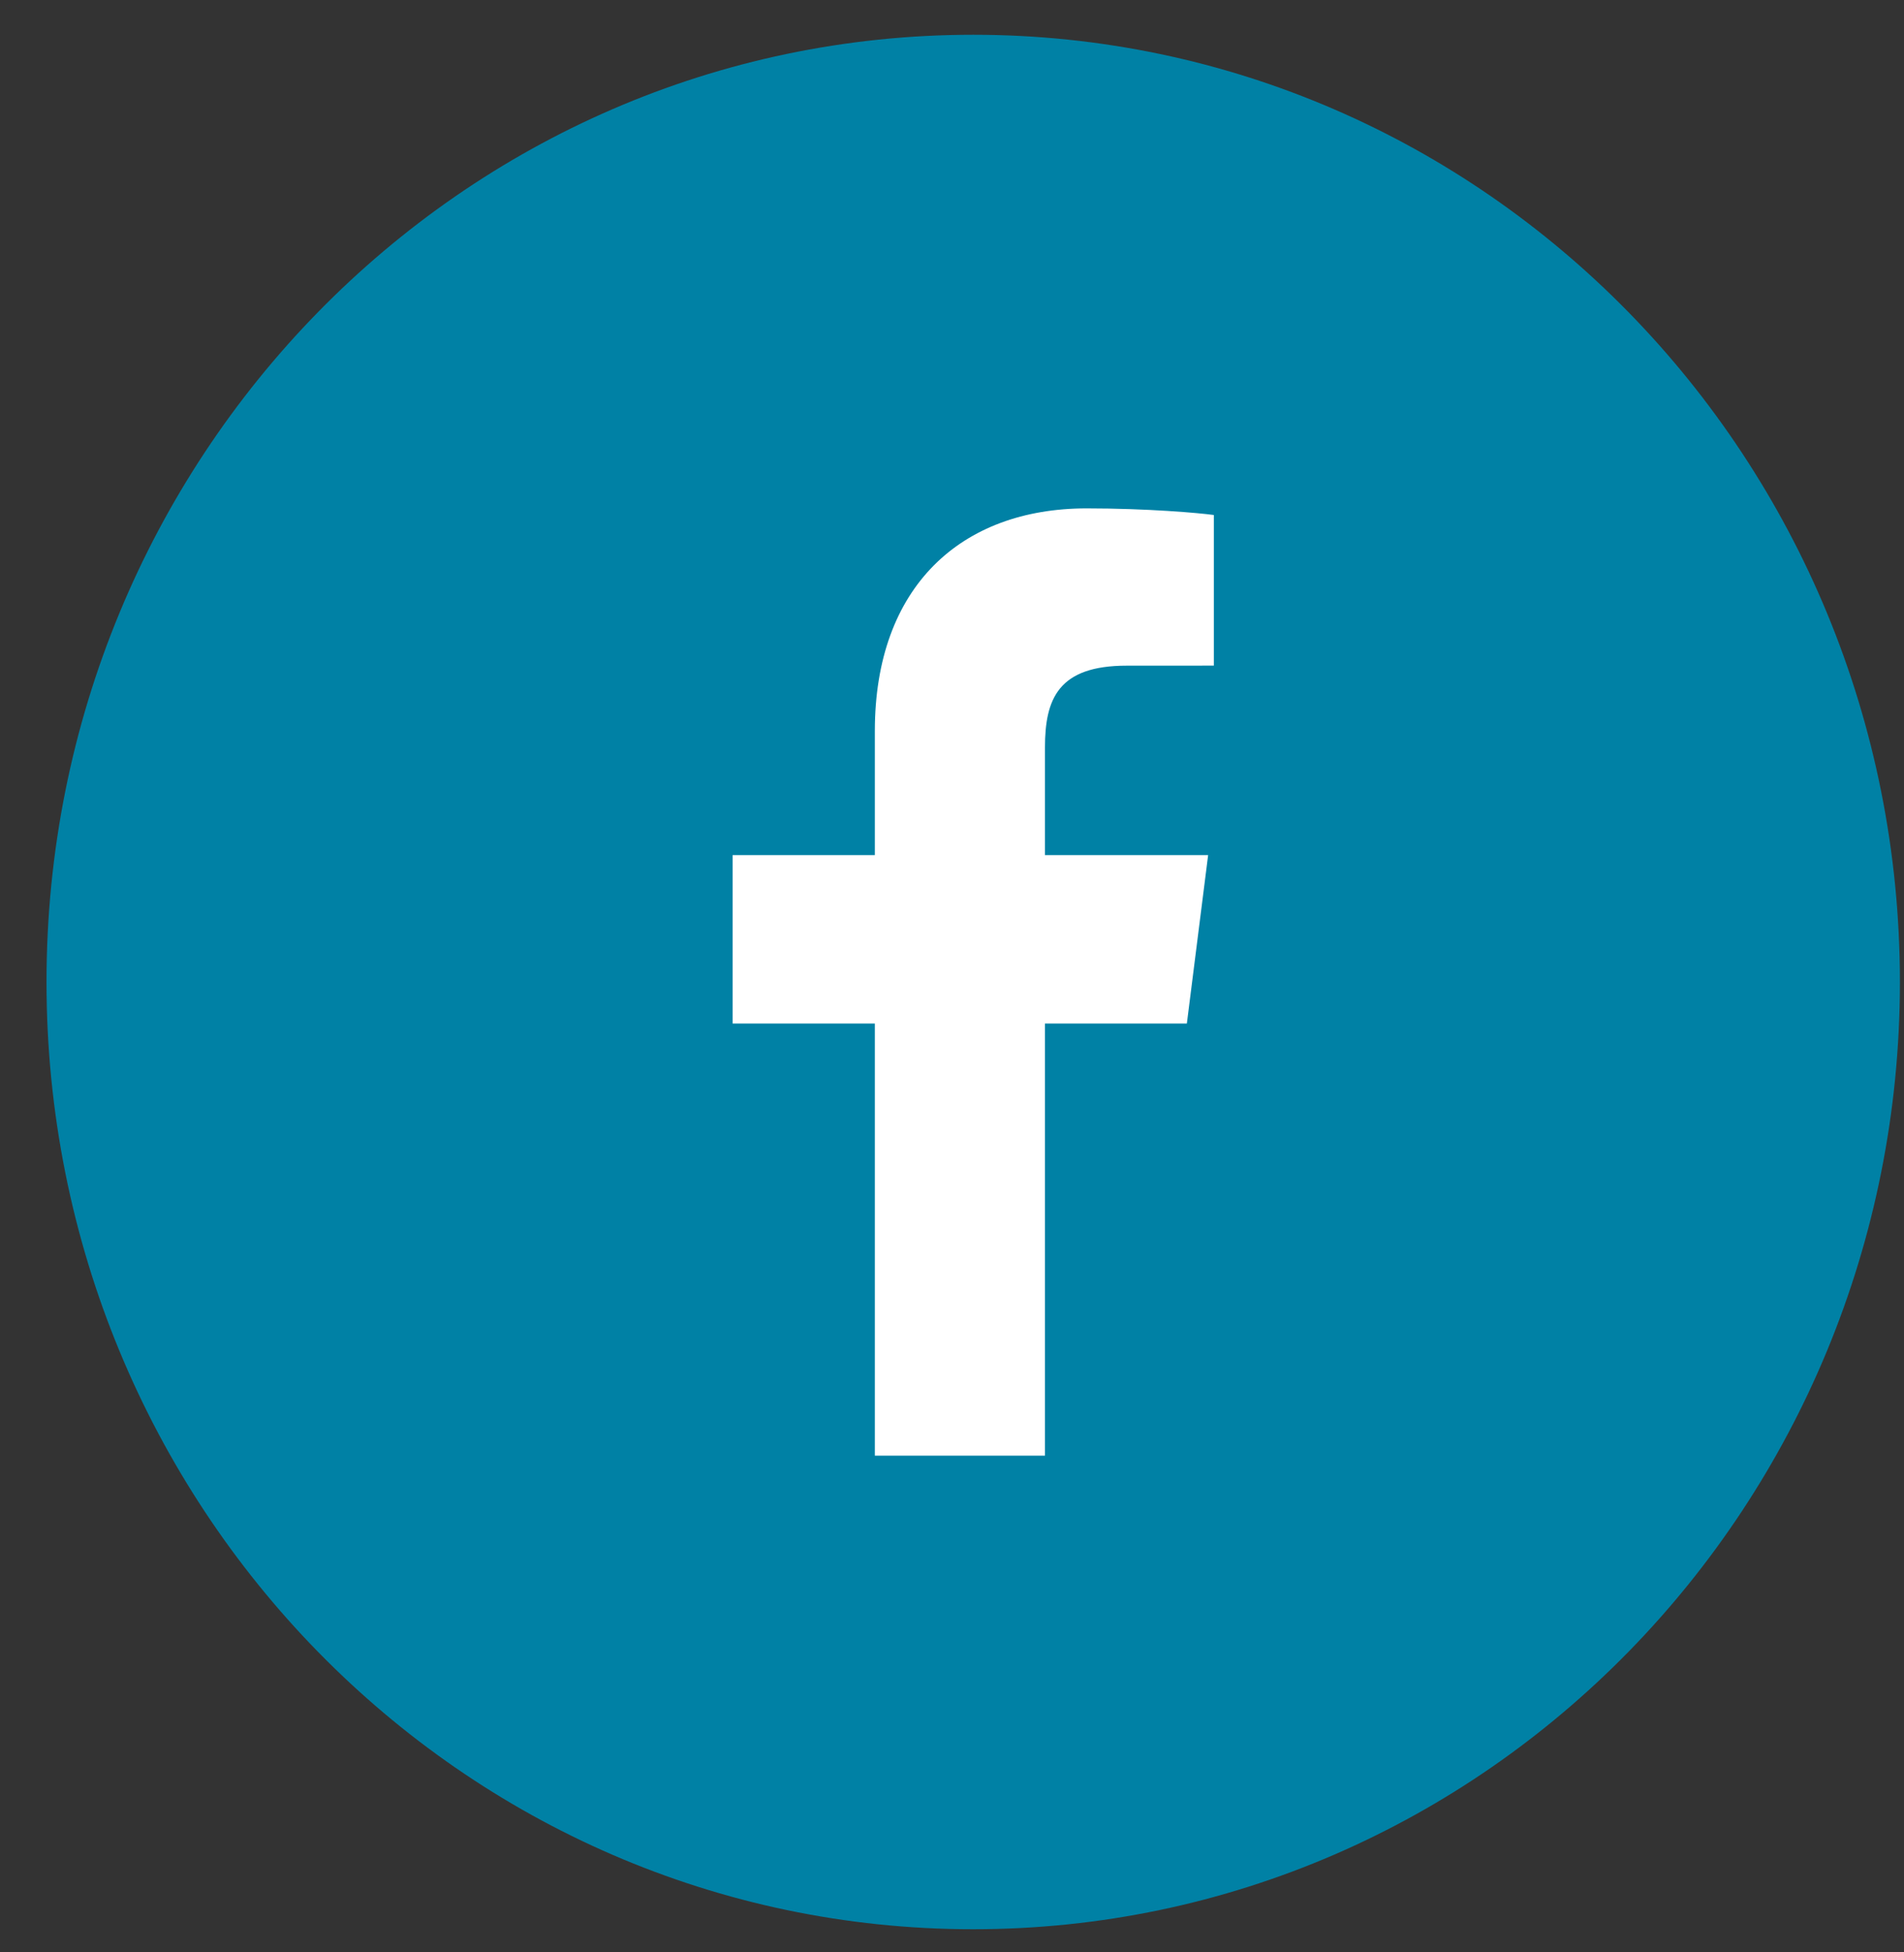
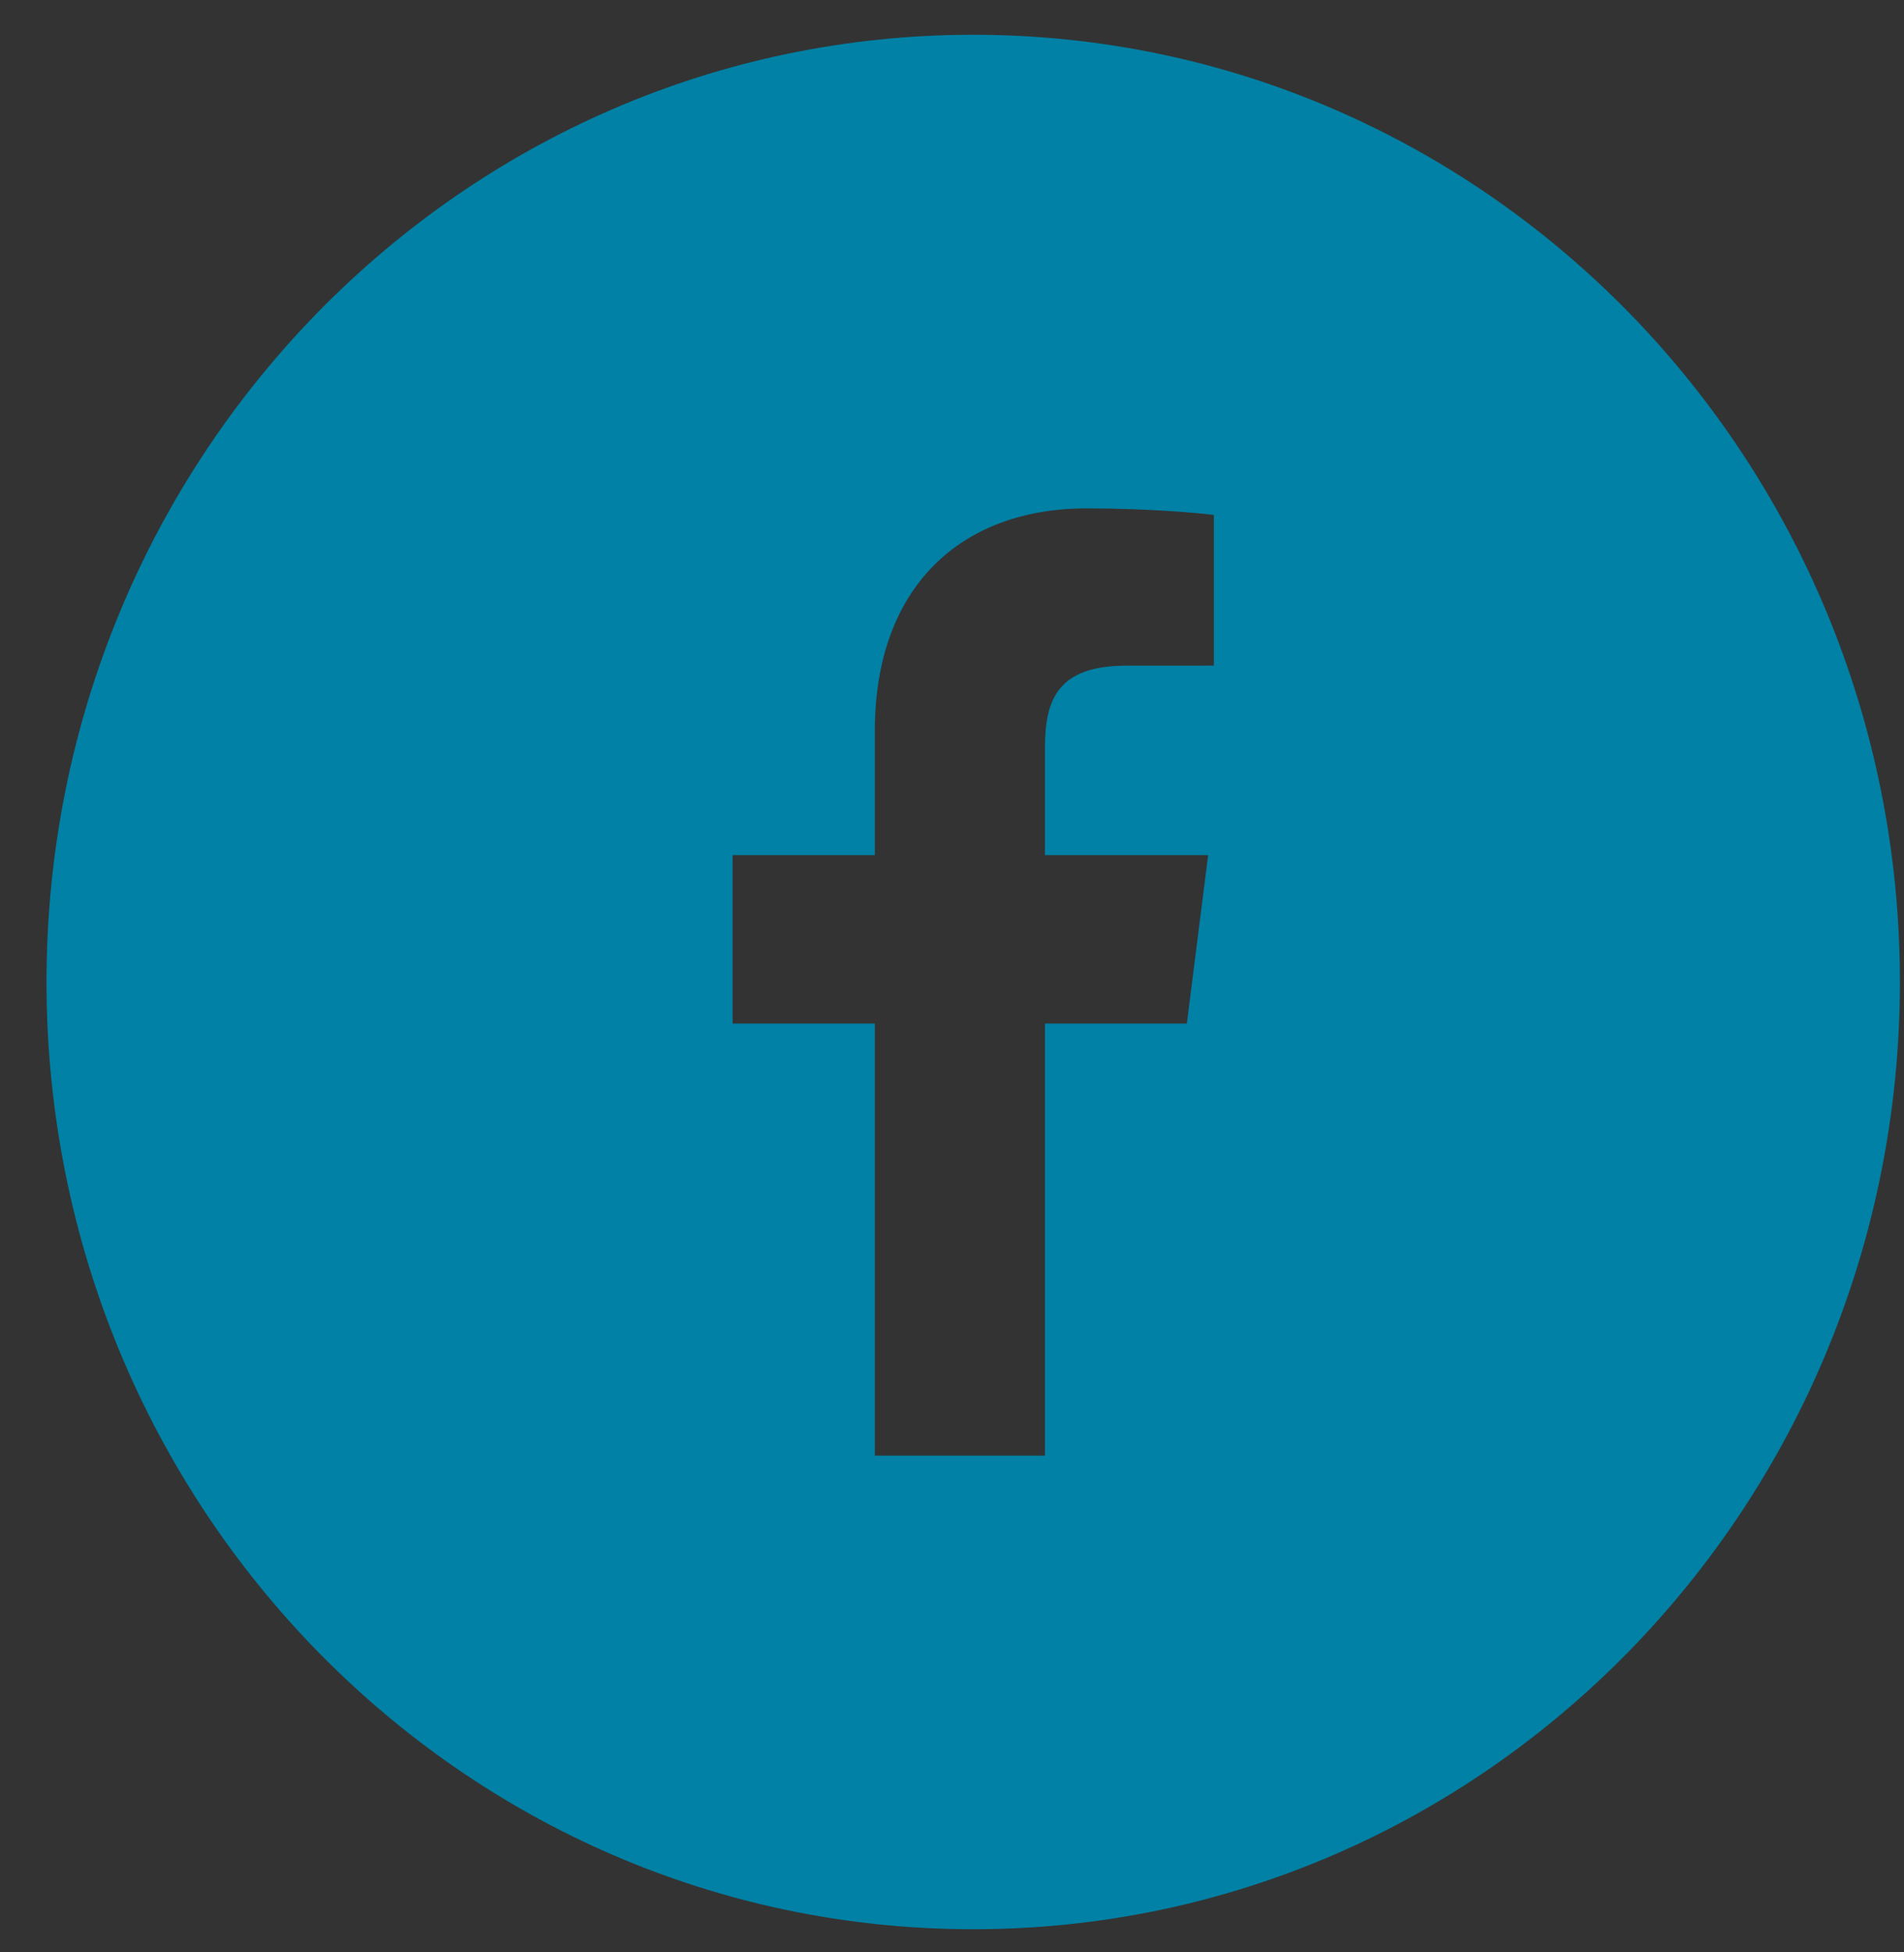
<svg xmlns="http://www.w3.org/2000/svg" width="40" height="41" viewBox="0 0 40 41" fill="none">
  <rect x="0" y="0" width="40" height="41" fill="#333333" stroke="none" />
-   <path d="M20.445 38.027C29.853 38.027 37.48 30.235 37.48 20.622C37.48 11.009 29.853 3.216 20.445 3.216C11.037 3.216 3.41 11.009 3.41 20.622C3.41 30.235 11.037 38.027 20.445 38.027Z" fill="white" stroke="#979797" />
  <path fill-rule="evenodd" clip-rule="evenodd" d="M25.501 13.978L23.669 13.979C22.232 13.979 21.953 14.676 21.953 15.7V17.957H25.381L24.934 21.494H21.953V30.568H18.379V21.494H15.391V17.957H18.379V15.35C18.379 12.323 20.189 10.676 22.83 10.676C24.096 10.676 25.183 10.771 25.501 10.815V13.978ZM20.445 0.73C9.694 0.73 0.977 9.635 0.977 20.622C0.977 31.607 9.694 40.514 20.445 40.514C31.198 40.514 39.914 31.607 39.914 20.622C39.914 9.635 31.198 0.73 20.445 0.73V0.73Z" fill="#0081A5" />
</svg>